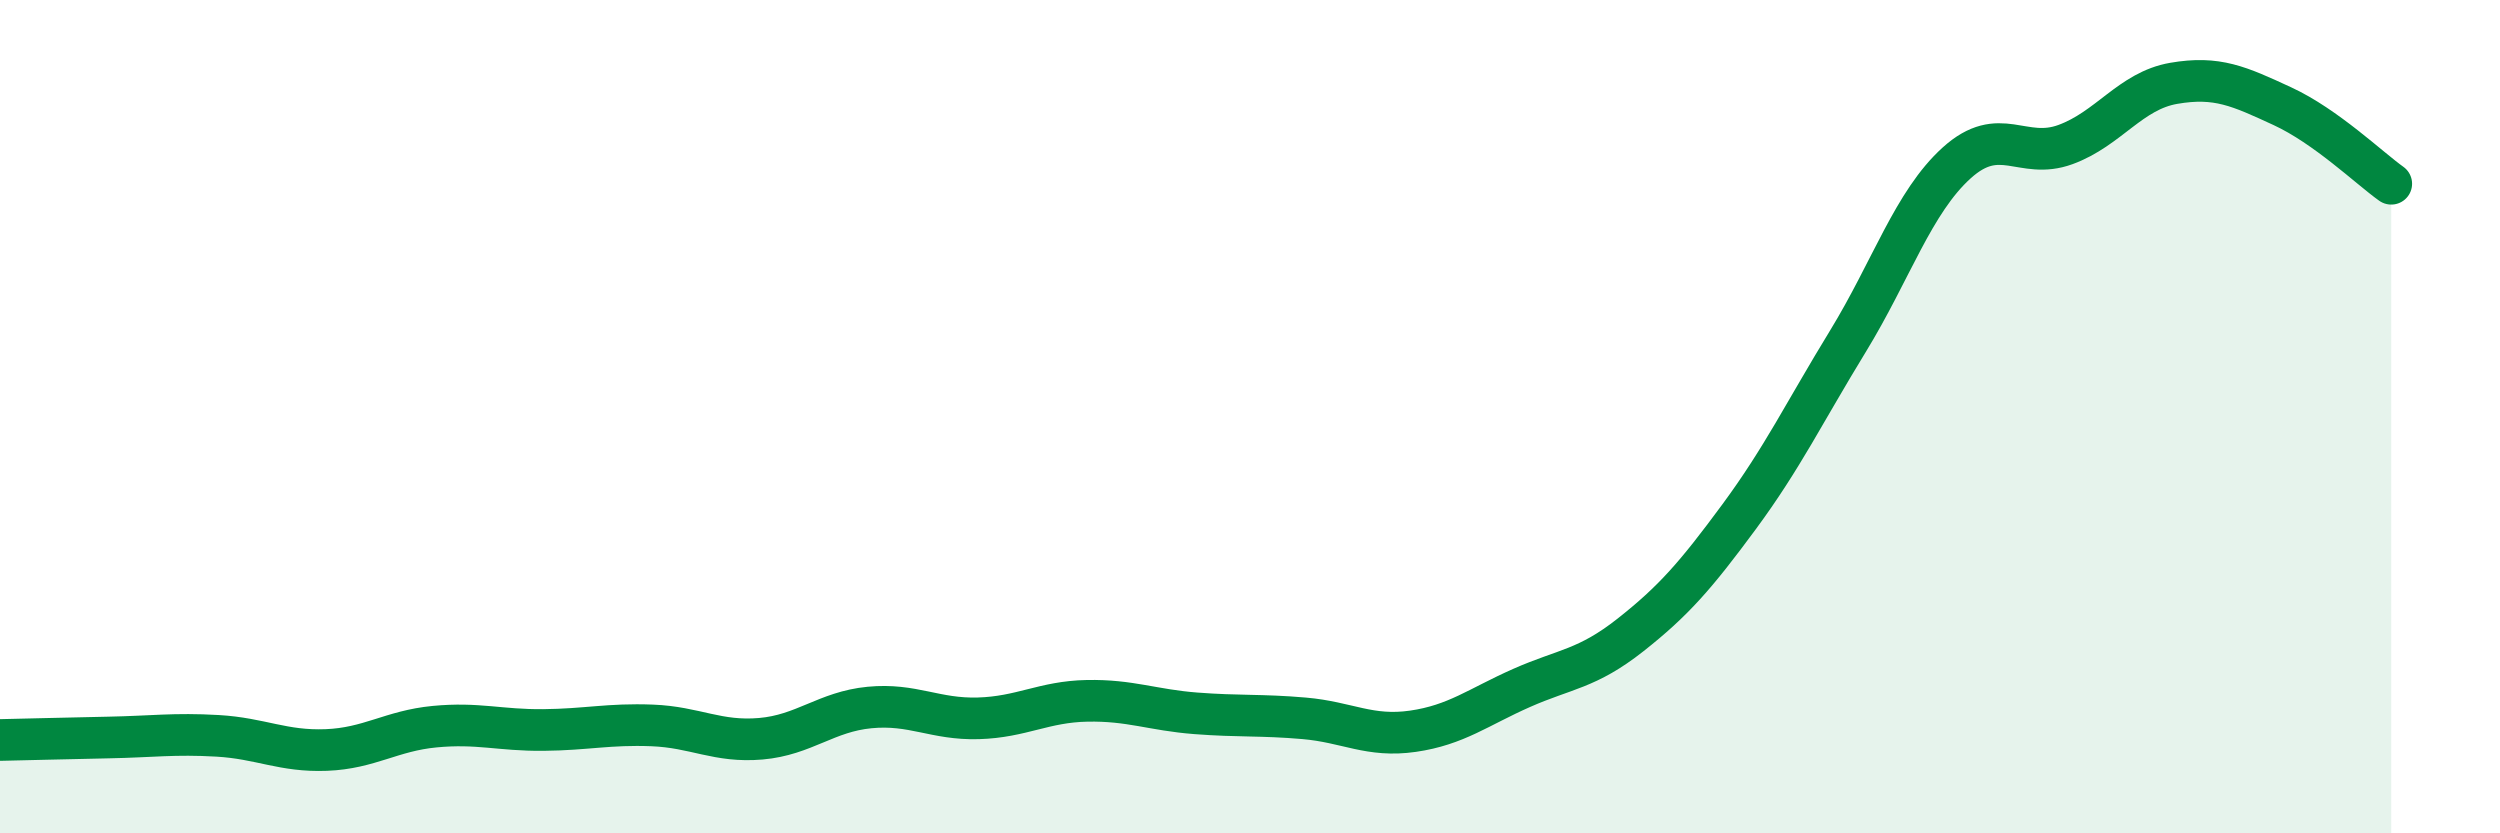
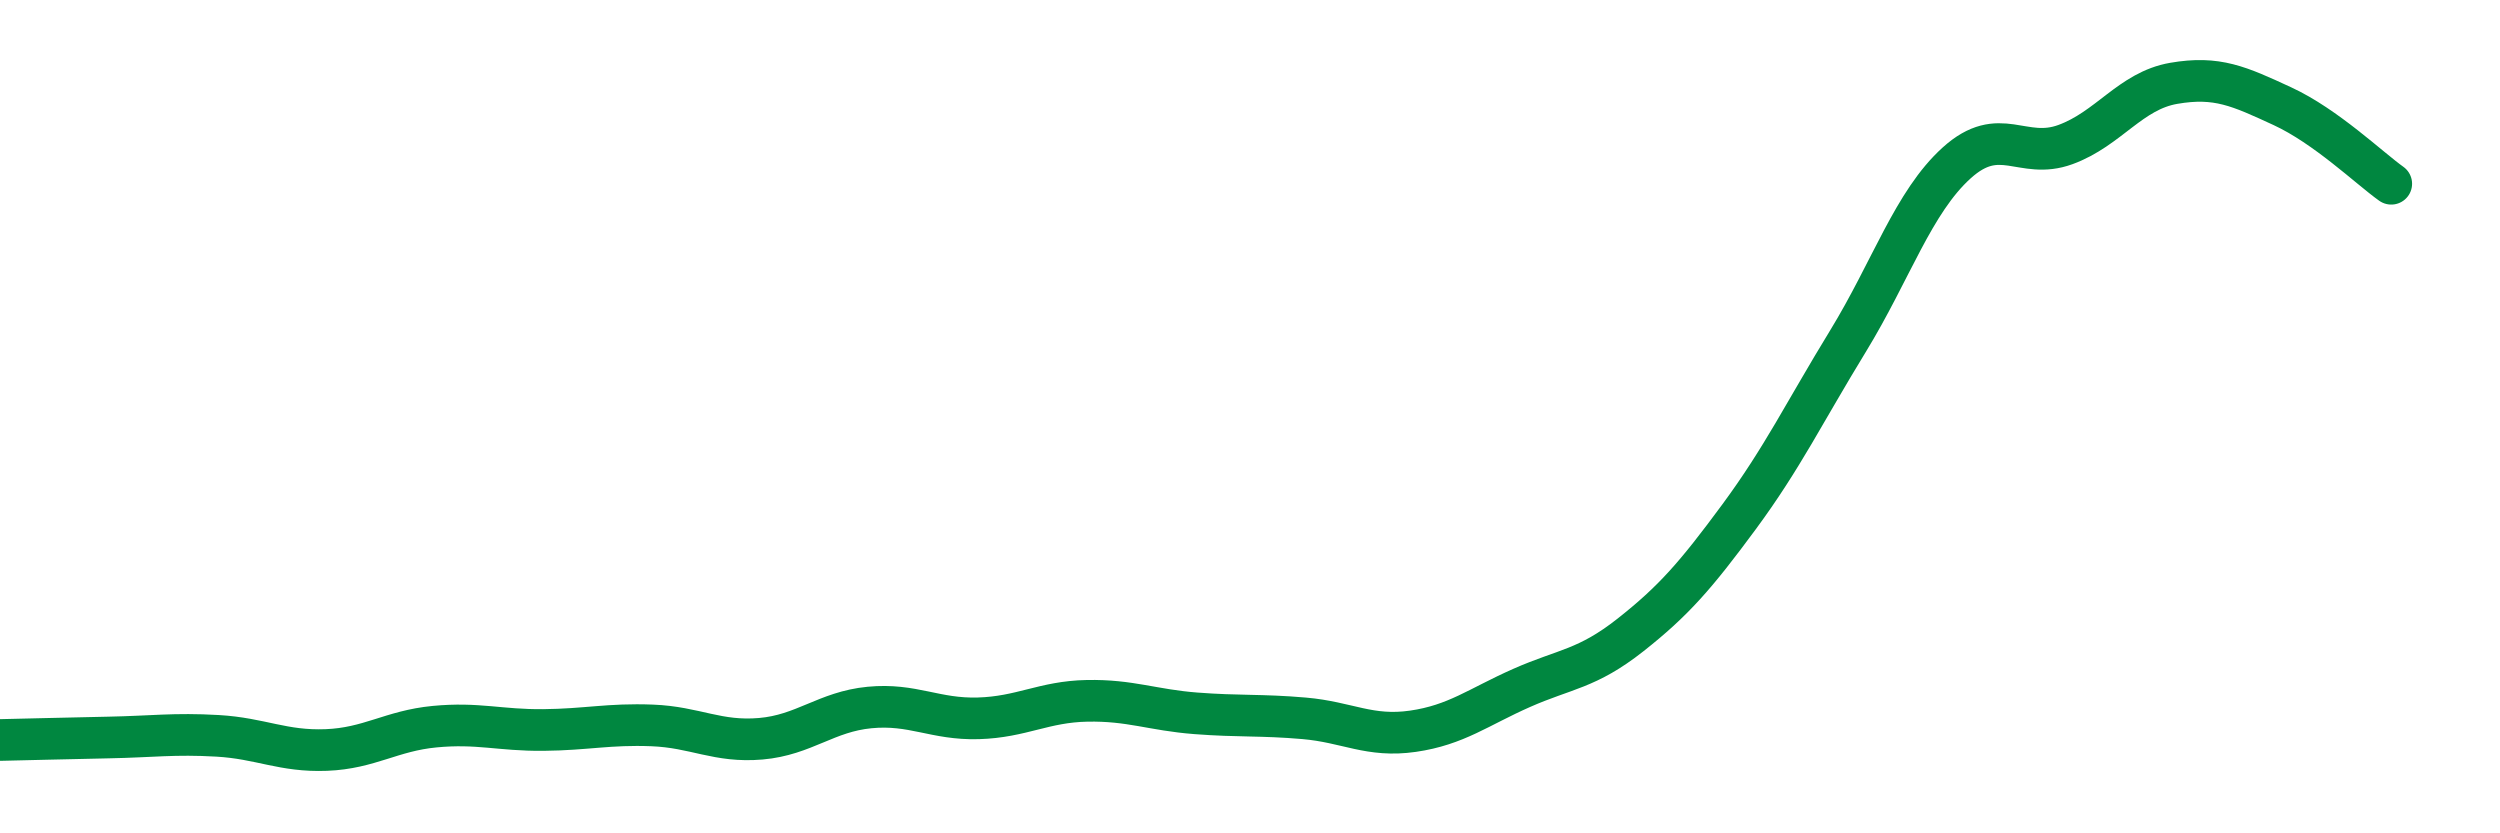
<svg xmlns="http://www.w3.org/2000/svg" width="60" height="20" viewBox="0 0 60 20">
-   <path d="M 0,17.76 C 0.52,17.75 1.57,17.72 2.61,17.7 C 3.65,17.68 4.18,17.6 5.22,17.66 C 6.26,17.72 6.79,18.04 7.83,18 C 8.87,17.96 9.39,17.54 10.43,17.44 C 11.47,17.34 12,17.53 13.04,17.52 C 14.08,17.51 14.61,17.37 15.65,17.41 C 16.69,17.45 17.22,17.82 18.26,17.73 C 19.3,17.64 19.83,17.08 20.87,16.98 C 21.91,16.88 22.44,17.27 23.48,17.24 C 24.52,17.21 25.05,16.84 26.09,16.82 C 27.13,16.8 27.66,17.04 28.7,17.12 C 29.74,17.2 30.26,17.15 31.3,17.24 C 32.34,17.33 32.87,17.7 33.91,17.55 C 34.95,17.4 35.48,16.97 36.52,16.51 C 37.56,16.05 38.09,16.06 39.13,15.24 C 40.17,14.42 40.7,13.81 41.74,12.4 C 42.78,10.99 43.31,9.89 44.35,8.19 C 45.39,6.49 45.92,4.85 46.96,3.91 C 48,2.97 48.53,3.85 49.57,3.47 C 50.61,3.09 51.13,2.18 52.17,2 C 53.21,1.82 53.74,2.07 54.78,2.55 C 55.82,3.03 56.87,4.04 57.39,4.41L57.39 20L0 20Z" fill="#008740" opacity="0.1" stroke-linecap="round" stroke-linejoin="round" />
  <path d="M 0,17.76 C 0.52,17.75 1.57,17.72 2.61,17.7 C 3.65,17.68 4.18,17.6 5.22,17.66 C 6.26,17.72 6.79,18.04 7.83,18 C 8.87,17.96 9.39,17.54 10.43,17.44 C 11.47,17.34 12,17.53 13.04,17.52 C 14.08,17.51 14.61,17.37 15.65,17.41 C 16.69,17.45 17.22,17.82 18.26,17.73 C 19.3,17.64 19.83,17.08 20.87,16.98 C 21.91,16.88 22.44,17.27 23.48,17.24 C 24.52,17.21 25.05,16.84 26.09,16.82 C 27.13,16.8 27.66,17.04 28.7,17.12 C 29.74,17.2 30.26,17.15 31.3,17.24 C 32.34,17.33 32.87,17.7 33.91,17.55 C 34.95,17.4 35.48,16.97 36.52,16.51 C 37.56,16.05 38.09,16.06 39.13,15.24 C 40.17,14.42 40.7,13.81 41.74,12.4 C 42.78,10.99 43.31,9.89 44.35,8.19 C 45.39,6.49 45.92,4.85 46.96,3.91 C 48,2.97 48.53,3.85 49.57,3.47 C 50.61,3.09 51.13,2.18 52.17,2 C 53.21,1.82 53.74,2.07 54.78,2.55 C 55.82,3.03 56.87,4.04 57.39,4.41" stroke="#008740" stroke-width="1" fill="none" stroke-linecap="round" stroke-linejoin="round" />
</svg>